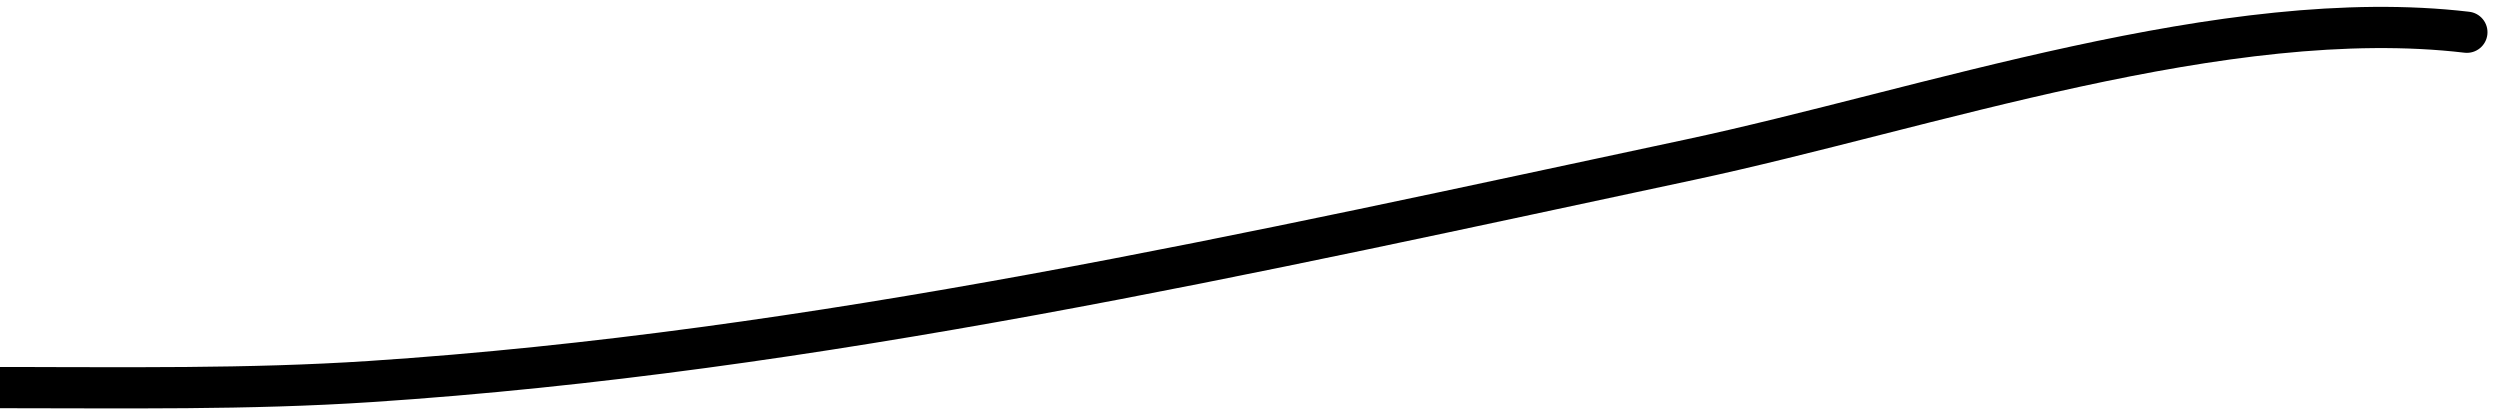
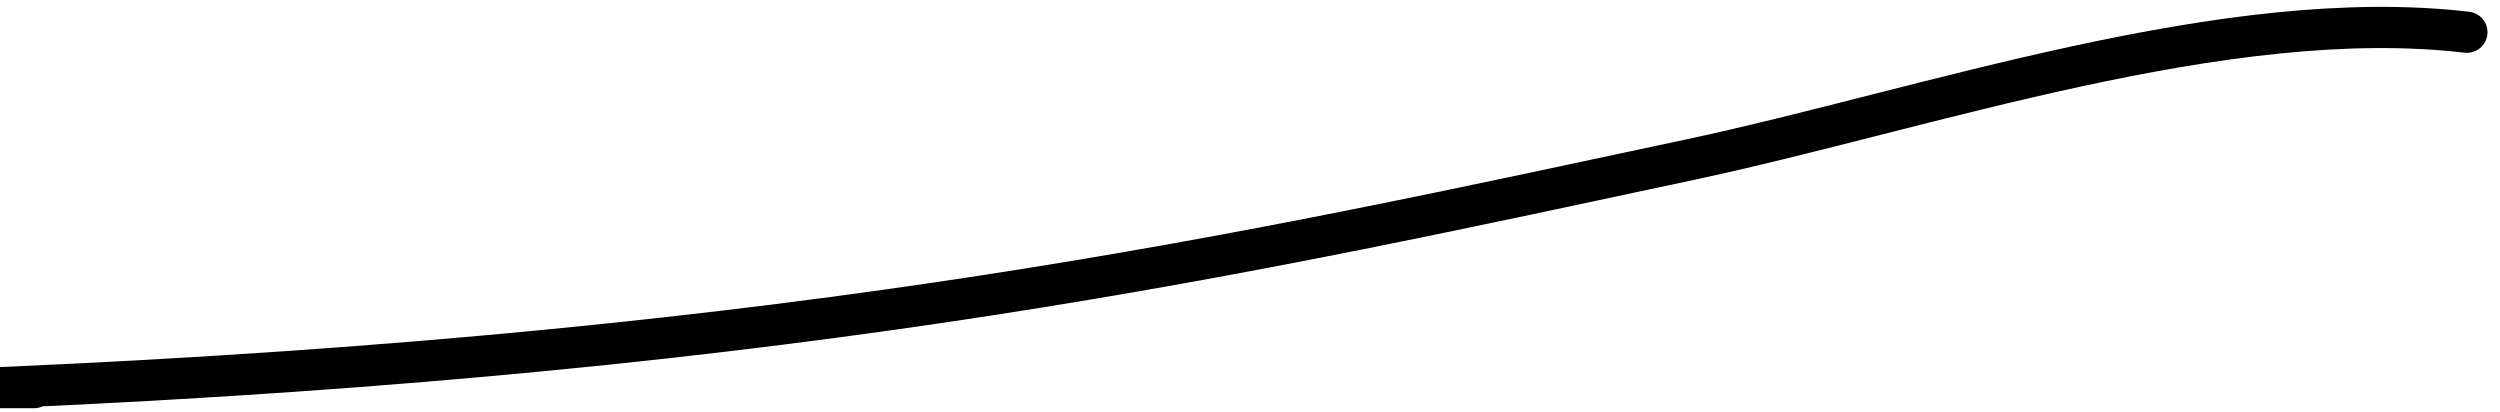
<svg xmlns="http://www.w3.org/2000/svg" width="182" height="30" viewBox="0 0 182 30" fill="none">
-   <path d="M2.477 28.217C1.704 28.217 -0.618 28.217 0.156 28.217C9.098 28.217 18.034 28.363 26.966 27.775C59.409 25.639 91.269 18.395 122.984 11.634C140.179 7.968 162.014 0.28 179.589 2.347" stroke="black" stroke-width="3" stroke-linecap="round" />
+   <path d="M2.477 28.217C1.704 28.217 -0.618 28.217 0.156 28.217C59.409 25.639 91.269 18.395 122.984 11.634C140.179 7.968 162.014 0.28 179.589 2.347" stroke="black" stroke-width="3" stroke-linecap="round" />
</svg>